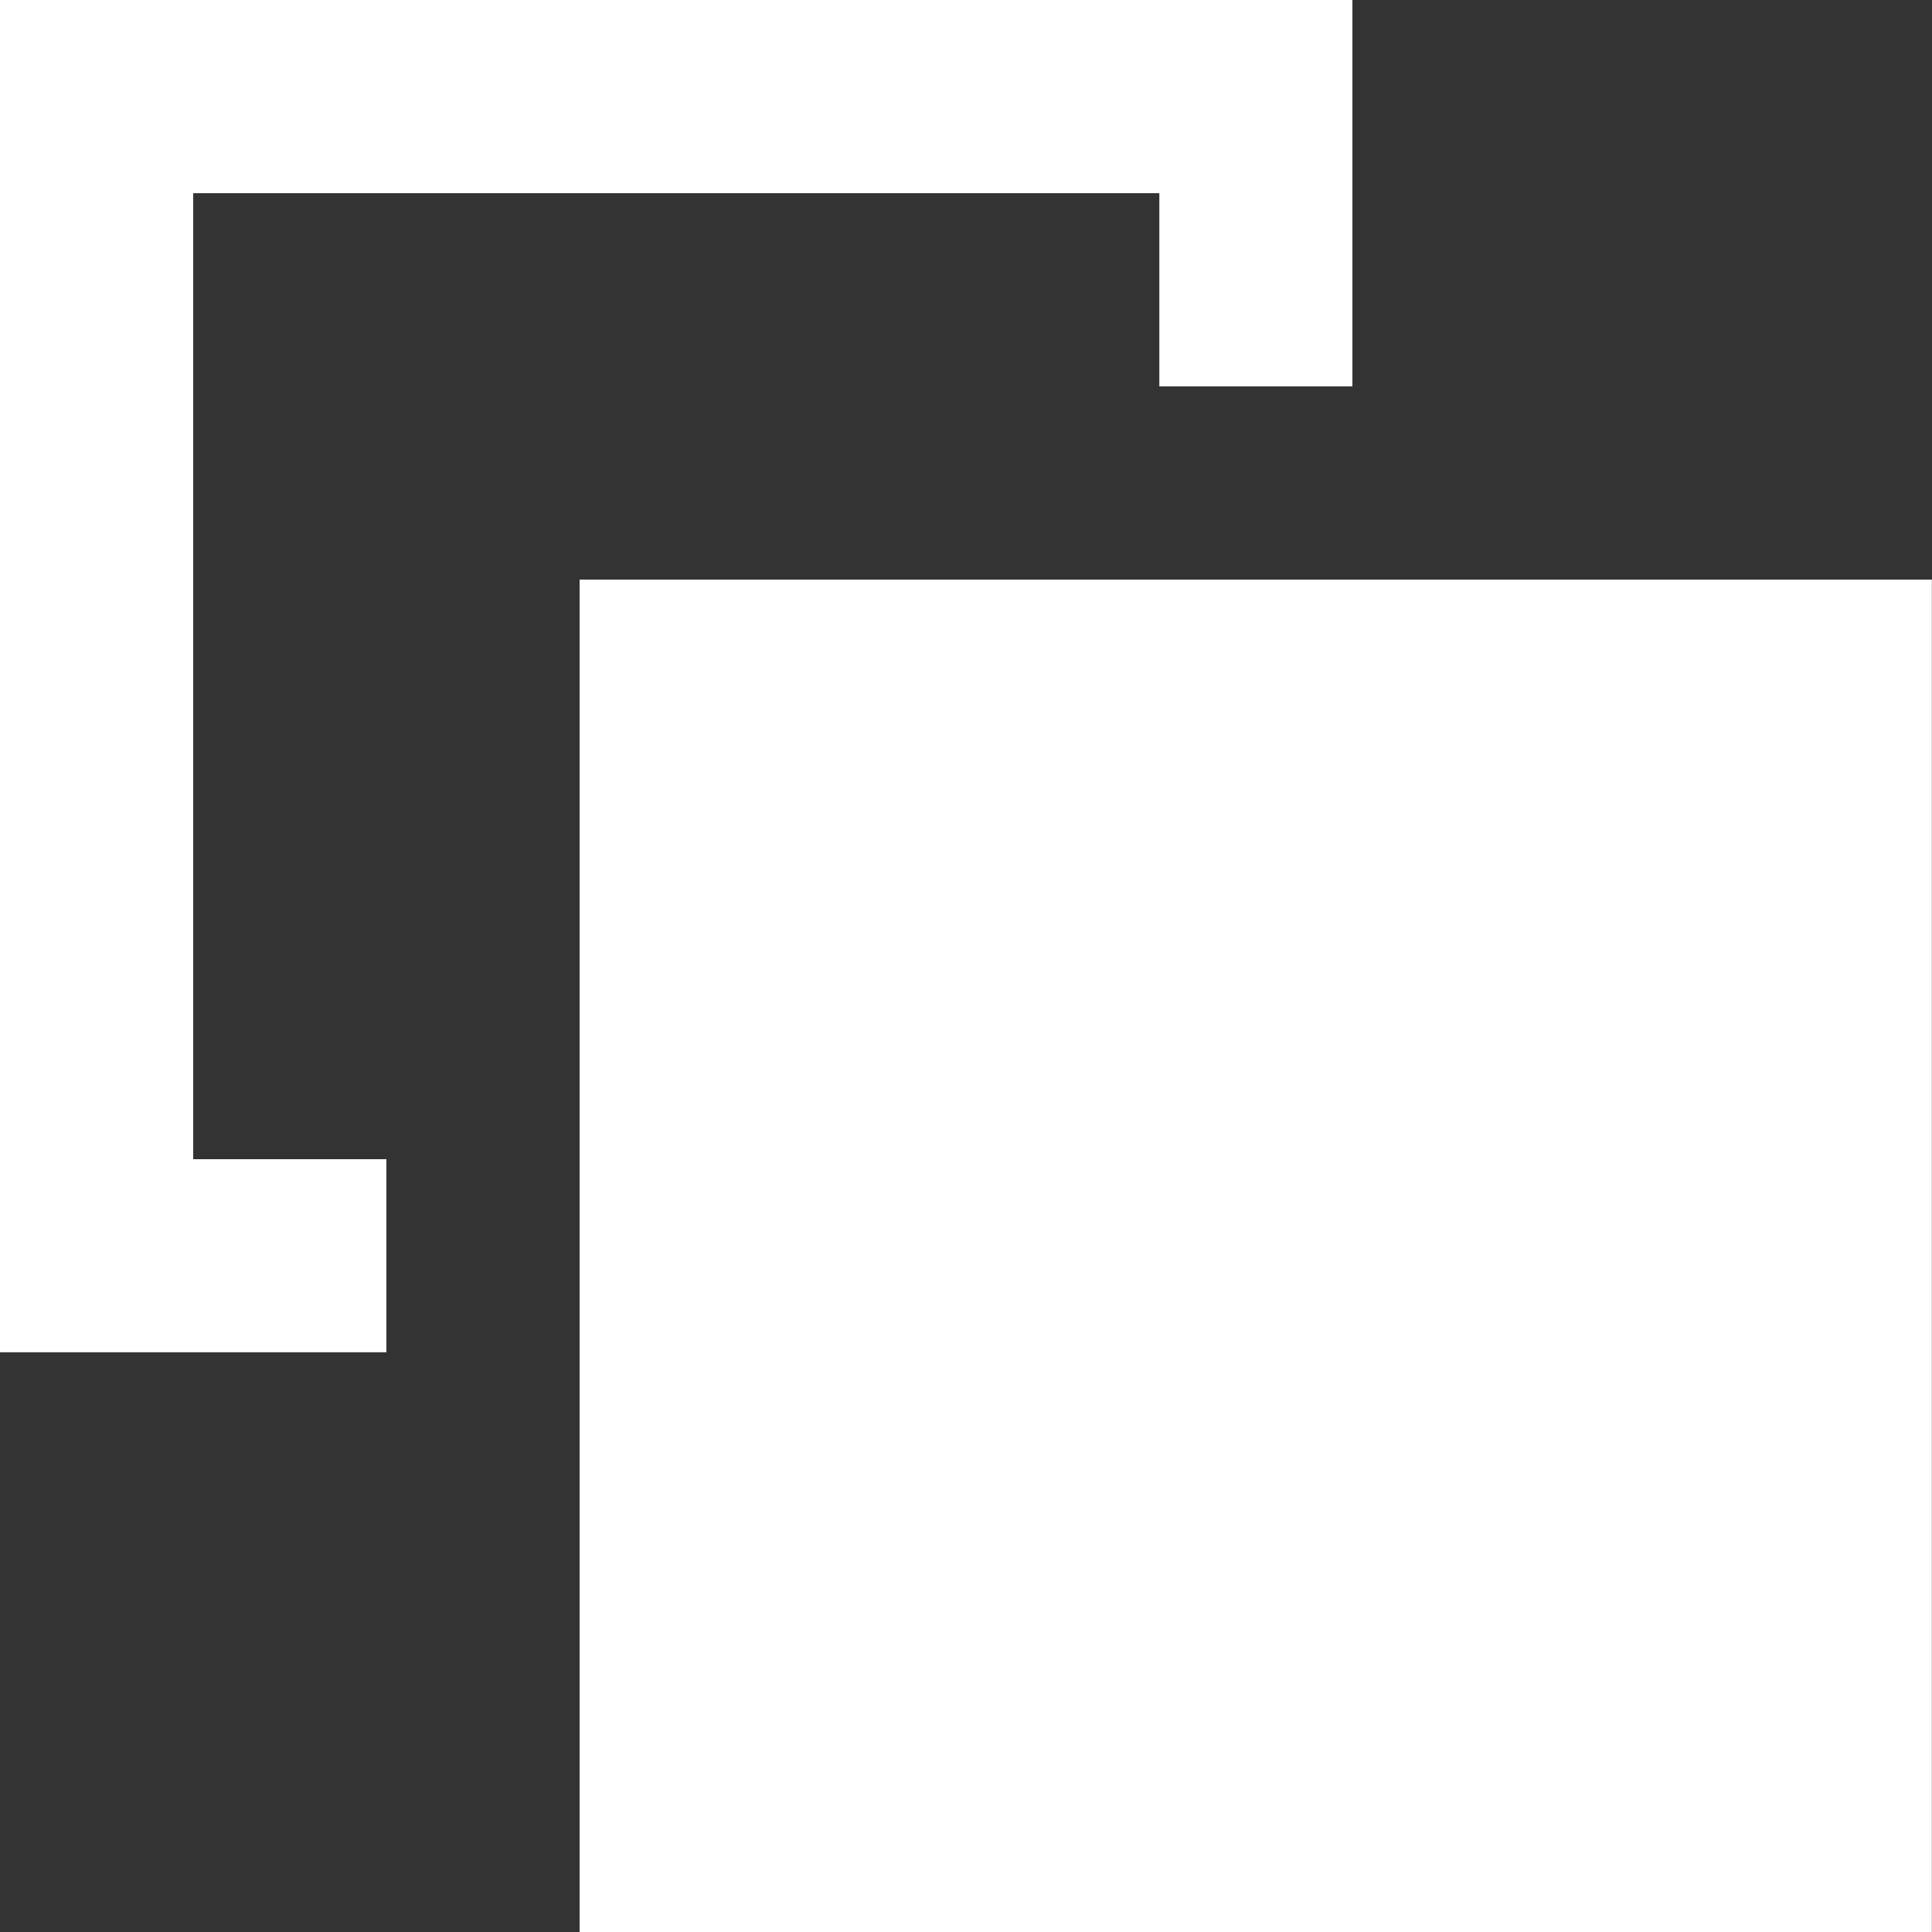
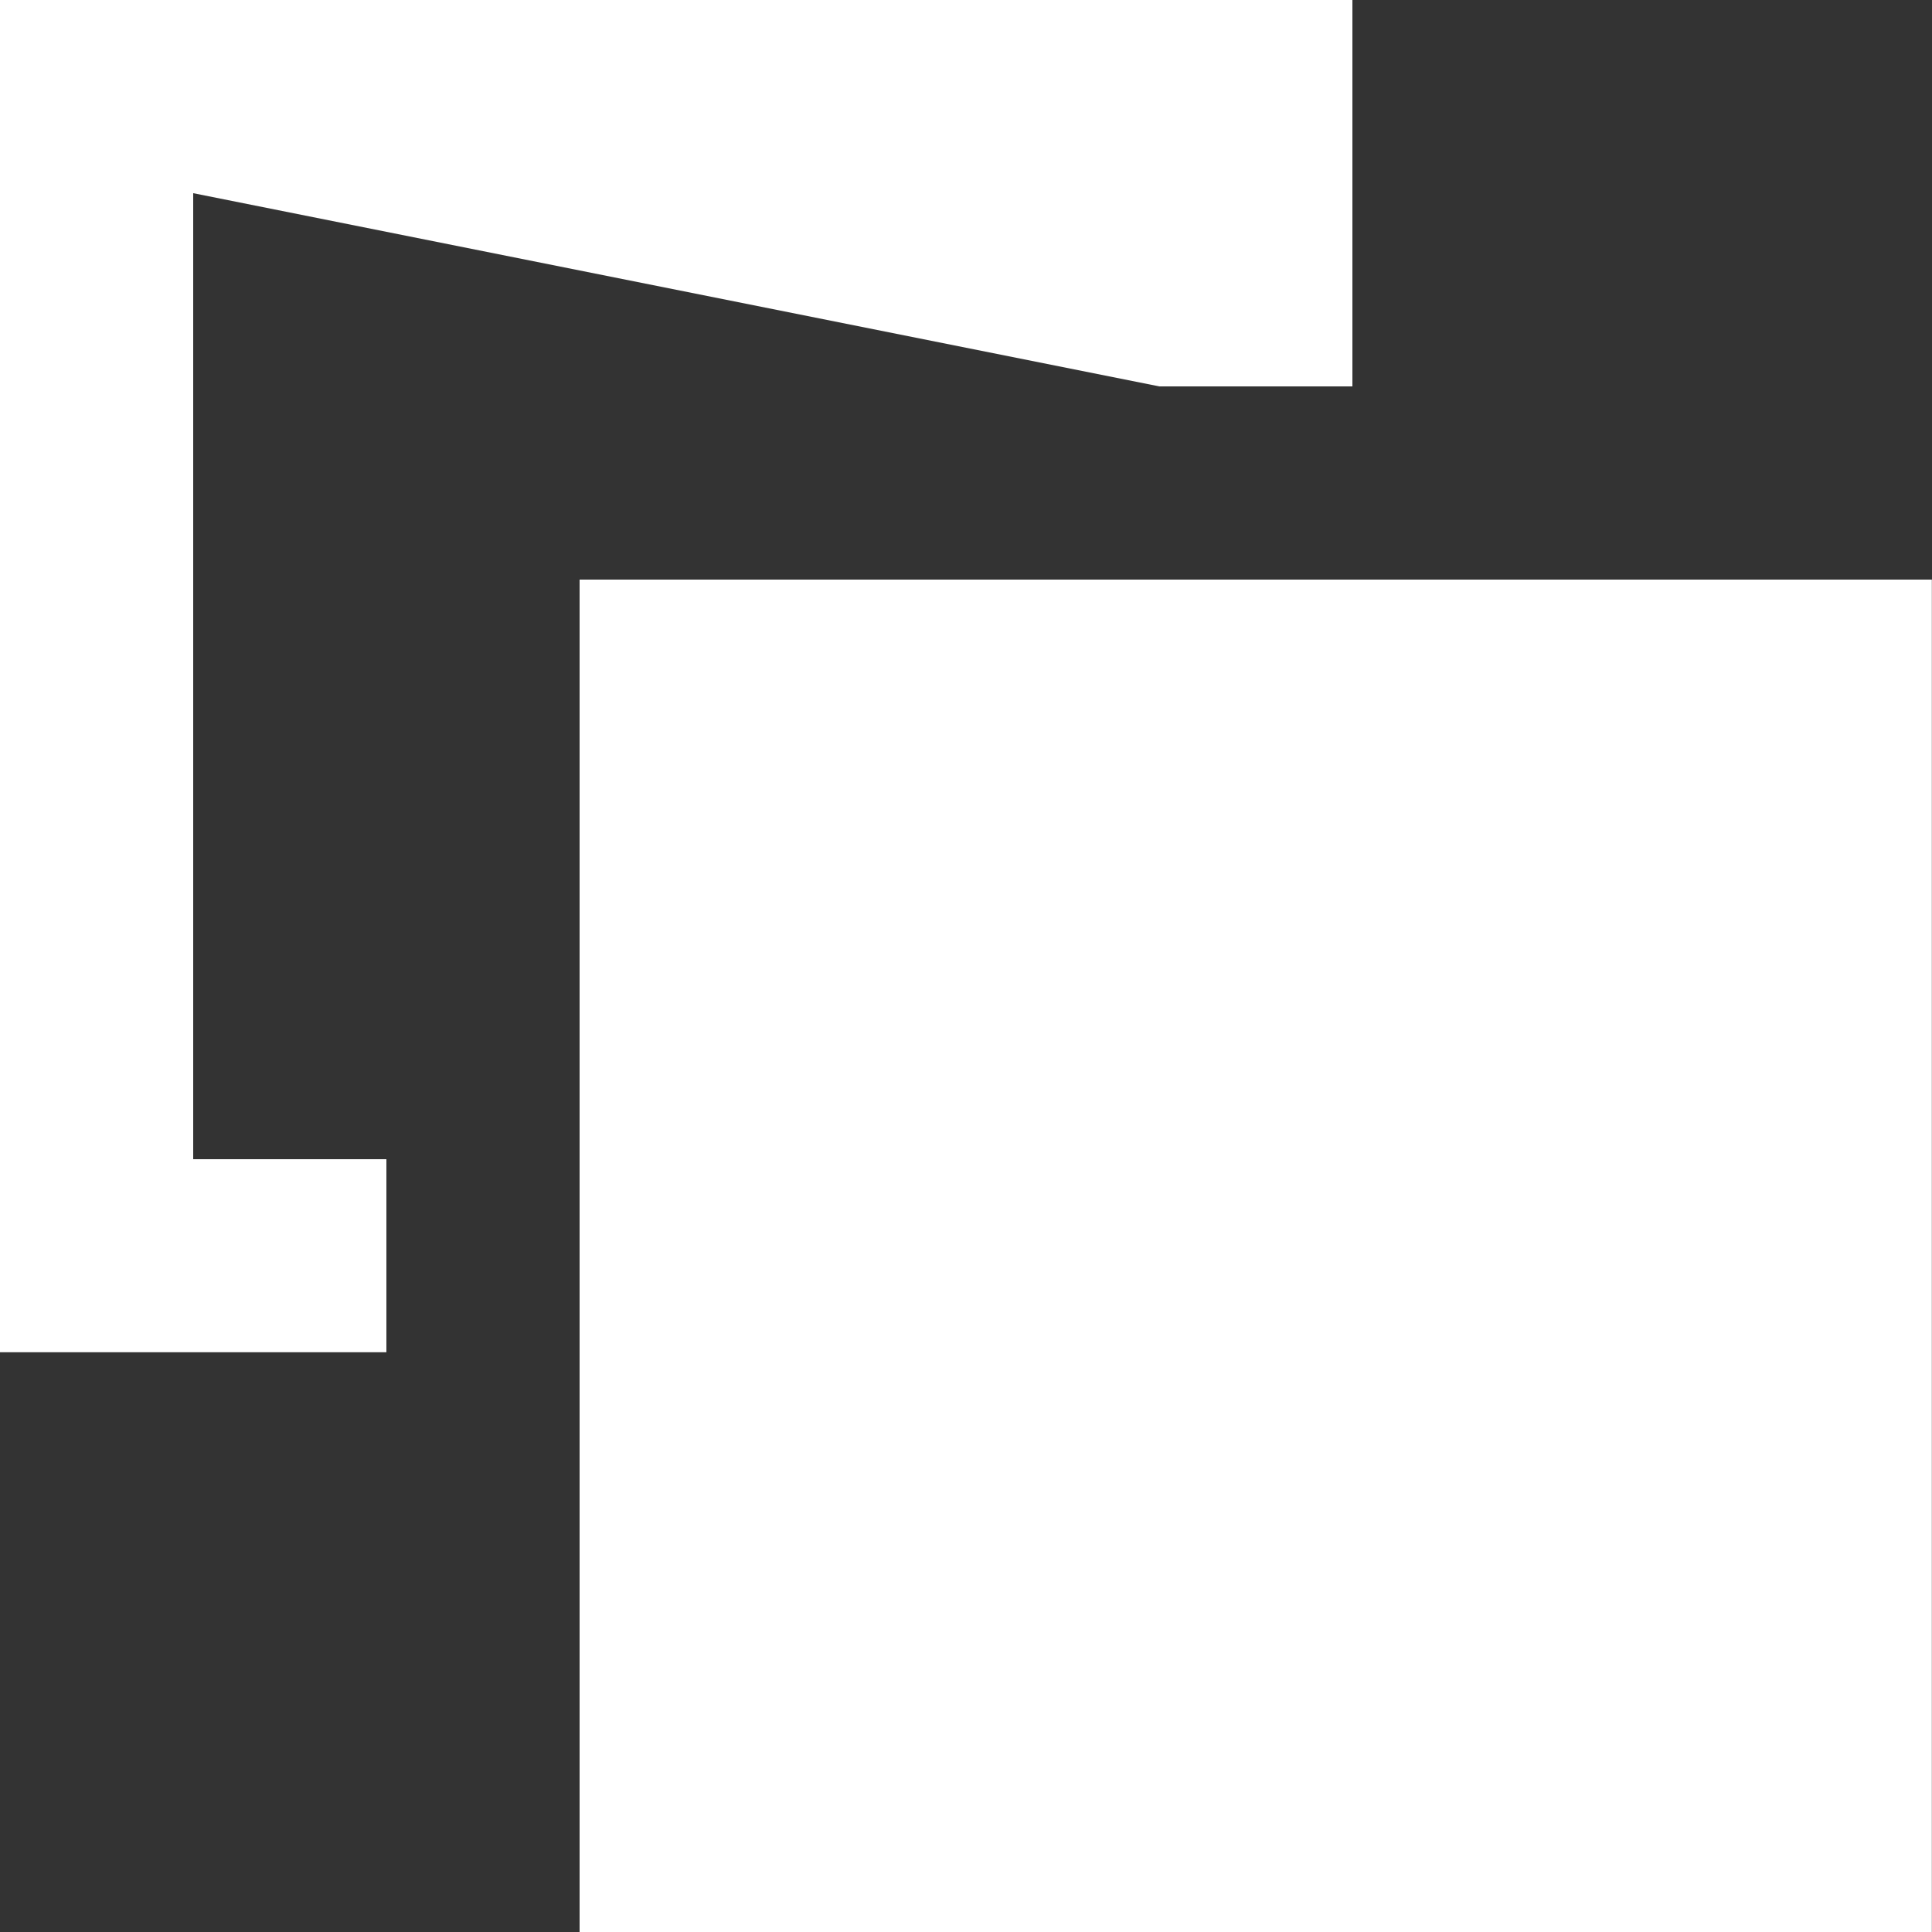
<svg xmlns="http://www.w3.org/2000/svg" width="14px" height="14px" viewBox="0 0 14 14" version="1.1">
  <rect x="0" y="0" width="14" height="14" fill="#333333" stroke="none" />
  <title>indications-icon</title>
  <g id="//components//" stroke="none" stroke-width="1" fill="none" fill-rule="evenodd">
    <g id="nav/mobile" transform="translate(-121, -61)" fill="#FFFFFF">
      <g id="indications" transform="translate(0, 56)">
        <g id="content" transform="translate(121, 0)">
-           <path d="M13.999,9.2 L13.999,19 L4.2,19 L4.2,9.2 L13.999,9.2 Z M9.8,5 L9.8,7.8 L8.401,7.8 L8.401,6.4 L1.4,6.4 L1.4,13.4 L2.8,13.4 L2.8,14.799 L0,14.799 L0,5 L9.8,5 Z" id="indications-icon" />
+           <path d="M13.999,9.2 L13.999,19 L4.2,19 L4.2,9.2 L13.999,9.2 Z M9.8,5 L9.8,7.8 L8.401,7.8 L1.4,6.4 L1.4,13.4 L2.8,13.4 L2.8,14.799 L0,14.799 L0,5 L9.8,5 Z" id="indications-icon" />
        </g>
      </g>
    </g>
  </g>
</svg>